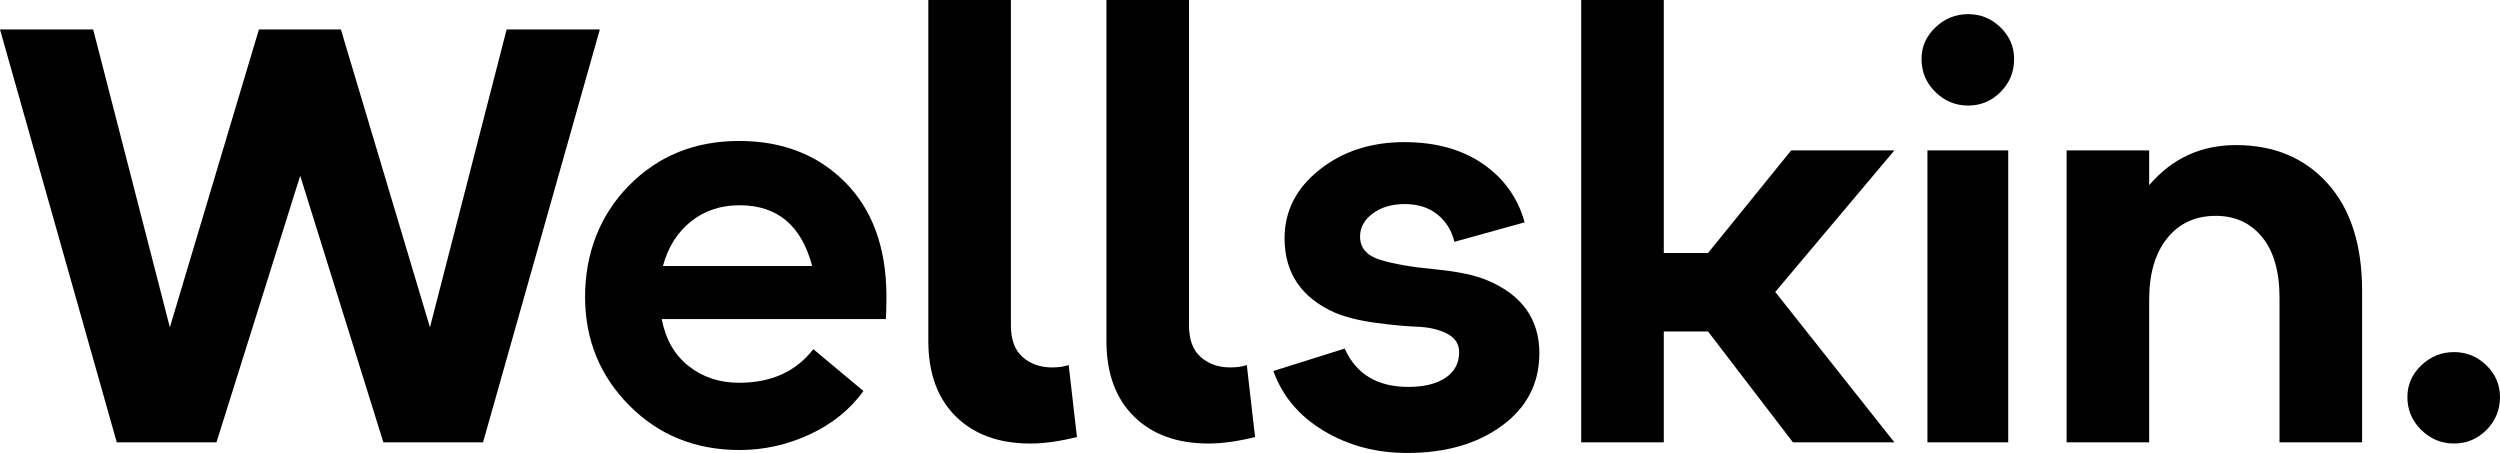
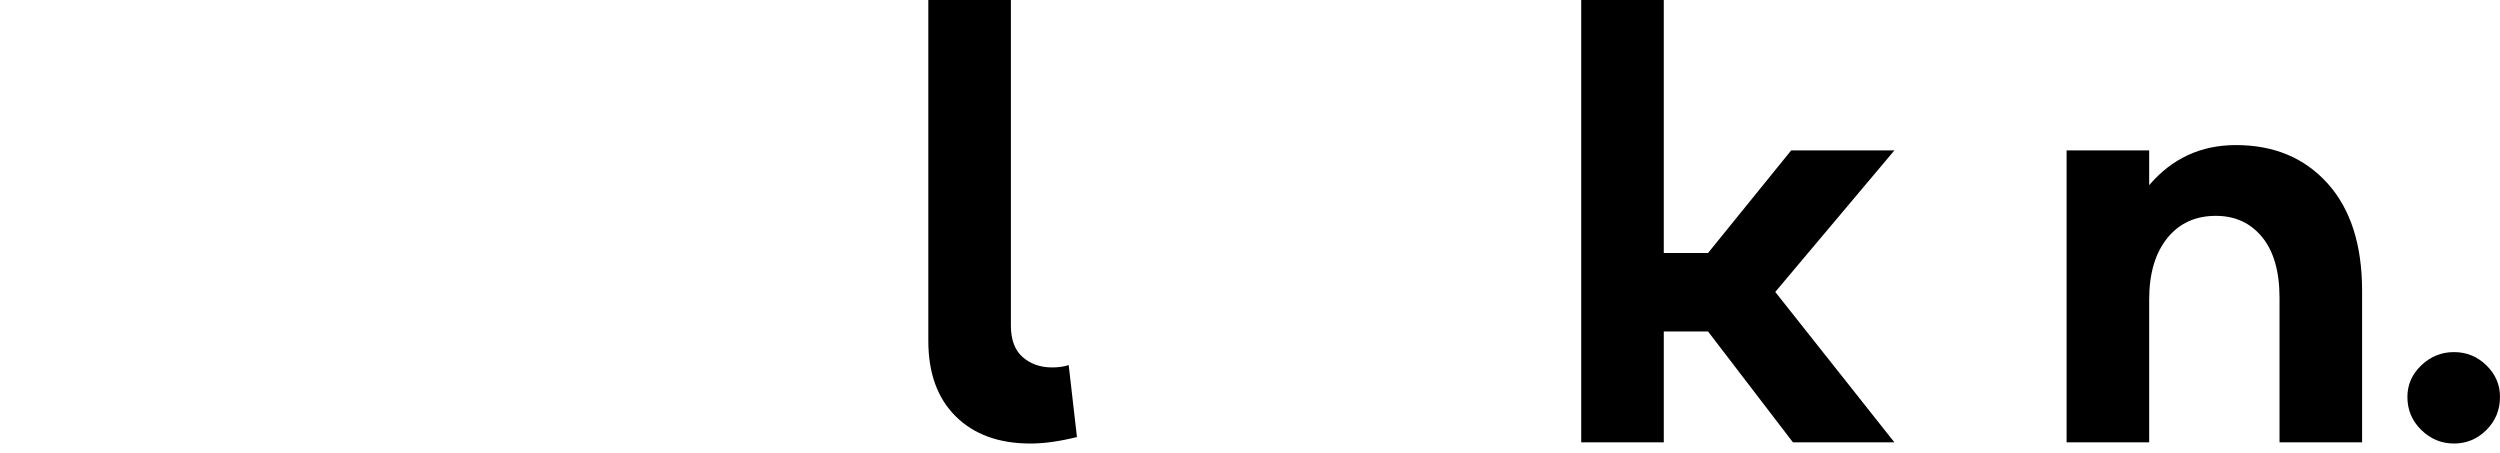
<svg xmlns="http://www.w3.org/2000/svg" id="Calque_2" data-name="Calque 2" viewBox="0 0 3953.06 716.23">
  <g id="Calque_1-2" data-name="Calque 1">
    <g>
-       <path d="M184.65,699.45L0,46.63h147.35l121.24,470.96L409.41,46.63h129.63l140.82,470.96,121.24-470.96h147.35l-184.65,652.82h-157.61l-131.5-421.53-132.43,421.53h-157.61Z" />
-       <path d="M1168.53,222.89c68.39,0,124.18,21.61,167.4,64.82,43.21,43.22,65.12,102.75,65.75,178.59,0,16.17-.32,28.91-.93,38.24h-354.39c6.21,32.33,20.52,57.21,42.9,74.61,22.38,17.41,48.8,26.11,79.27,26.11,50.97,0,90.14-17.72,117.51-53.16l79.27,66.21c-21.14,29.23-49.43,52.08-84.87,68.55-35.44,16.47-72.44,24.71-110.98,24.71-69.64,0-127.77-23.46-174.4-70.41-46.63-46.94-69.94-104.29-69.94-172.06s23.15-128.84,69.48-175.79c46.31-46.94,104.29-70.41,173.93-70.41ZM1169.47,324.54c-29.84,0-55.49,8.55-76.94,25.65-21.45,17.11-36.23,40.57-44.3,70.41h235.95c-16.79-64.03-55.02-96.06-114.71-96.06Z" />
      <path d="M1629.23,701.31c-49.75,0-89.06-14.29-117.97-42.9-28.91-28.59-43.37-68.39-43.37-119.37V0h130.56v514.79c0,22.38,6.21,39.02,18.65,49.89,12.43,10.89,27.98,16.32,46.63,16.32,9.94,0,18.65-1.24,26.11-3.73l13.06,113.78c-27.37,6.85-51.92,10.26-73.67,10.26Z" />
-       <path d="M1910.87,701.31c-49.75,0-89.06-14.29-117.97-42.9-28.91-28.59-43.37-68.39-43.37-119.37V0h130.56v514.79c0,22.38,6.21,39.02,18.65,49.89,12.43,10.89,27.98,16.32,46.63,16.32,9.94,0,18.65-1.24,26.11-3.73l13.06,113.78c-27.37,6.85-51.92,10.26-73.68,10.26Z" />
-       <path d="M2225.15,716.23c-49.12,0-93.11-11.66-131.96-34.97-38.86-23.31-65.44-54.86-79.74-94.66l112.84-35.44c18.03,40.42,51.6,60.62,100.72,60.62,24.86,0,44.44-4.81,58.75-14.46,14.29-9.63,21.45-23.15,21.45-40.57,0-13.06-6.53-22.85-19.58-29.38-13.06-6.53-28.44-10.1-46.16-10.73-17.72-.61-39.49-2.64-65.28-6.06-25.81-3.41-47.72-8.86-65.75-16.32-52.85-23.62-79.27-62.79-79.27-117.51,0-42.9,18.33-78.95,55.02-108.18,36.68-29.22,81.44-43.83,134.29-43.83,49.73,0,91.23,11.51,124.5,34.51,33.25,23.01,55.17,53.78,65.75,92.33l-110.98,30.78c-4.36-18.03-13.38-32.48-27.04-43.37-13.68-10.87-30.78-16.32-51.29-16.32s-37.46,4.98-50.83,14.92c-13.38,9.95-20.05,22.08-20.05,36.37,0,18.04,10.57,30.31,31.71,36.84,21.13,6.53,49.73,11.51,85.8,14.92,36.05,3.42,63.72,9.18,83,17.25,55.33,23.01,83,61.55,83,115.64,0,47.26-19.58,85.33-58.75,114.24-39.17,28.91-89.22,43.37-150.15,43.37Z" />
      <path d="M2500.25,699.45V0h130.56v400.08h69.94l131.5-162.27h163.21l-188.38,223.82,188.38,237.81h-160.41l-134.29-175.33h-69.94v175.33h-130.56Z" />
-       <path d="M3163.33,145.48c-14.31,14.31-31.4,21.45-51.29,21.45s-37.16-7.14-51.76-21.45c-14.62-14.29-21.92-31.71-21.92-52.23,0-19.26,7.3-35.91,21.92-49.89,14.6-13.99,31.85-20.98,51.76-20.98s36.98,6.99,51.29,20.98c14.29,13.99,21.45,30.63,21.45,49.89,0,20.52-7.16,37.93-21.45,52.23ZM3047.69,699.45V237.81h127.77v461.64h-127.77Z" />
      <path d="M3931.61,679.85c-14.31,14.31-31.4,21.45-51.29,21.45s-37.16-7.14-51.76-21.45c-14.62-14.29-21.92-31.71-21.92-52.23,0-19.26,7.3-35.91,21.92-49.89,14.6-13.99,31.85-20.98,51.76-20.98s36.98,6.99,51.29,20.98c14.29,13.99,21.45,30.63,21.45,49.89,0,20.52-7.16,37.93-21.45,52.23Z" />
      <path d="M3267.76,699.45V237.81h130.56v55.02c36.05-42.27,81.75-63.42,137.09-63.42,60.3,0,108.65,20.21,145.02,60.62,36.37,40.42,54.56,96.99,54.56,169.73v239.68h-130.56v-228.49c0-41.65-9.18-73.67-27.51-96.06-18.35-22.38-42.75-33.57-73.21-33.57-32.33,0-57.98,11.82-76.94,35.44-18.97,23.64-28.44,55.96-28.44,96.99v225.69h-130.56Z" />
    </g>
  </g>
</svg>